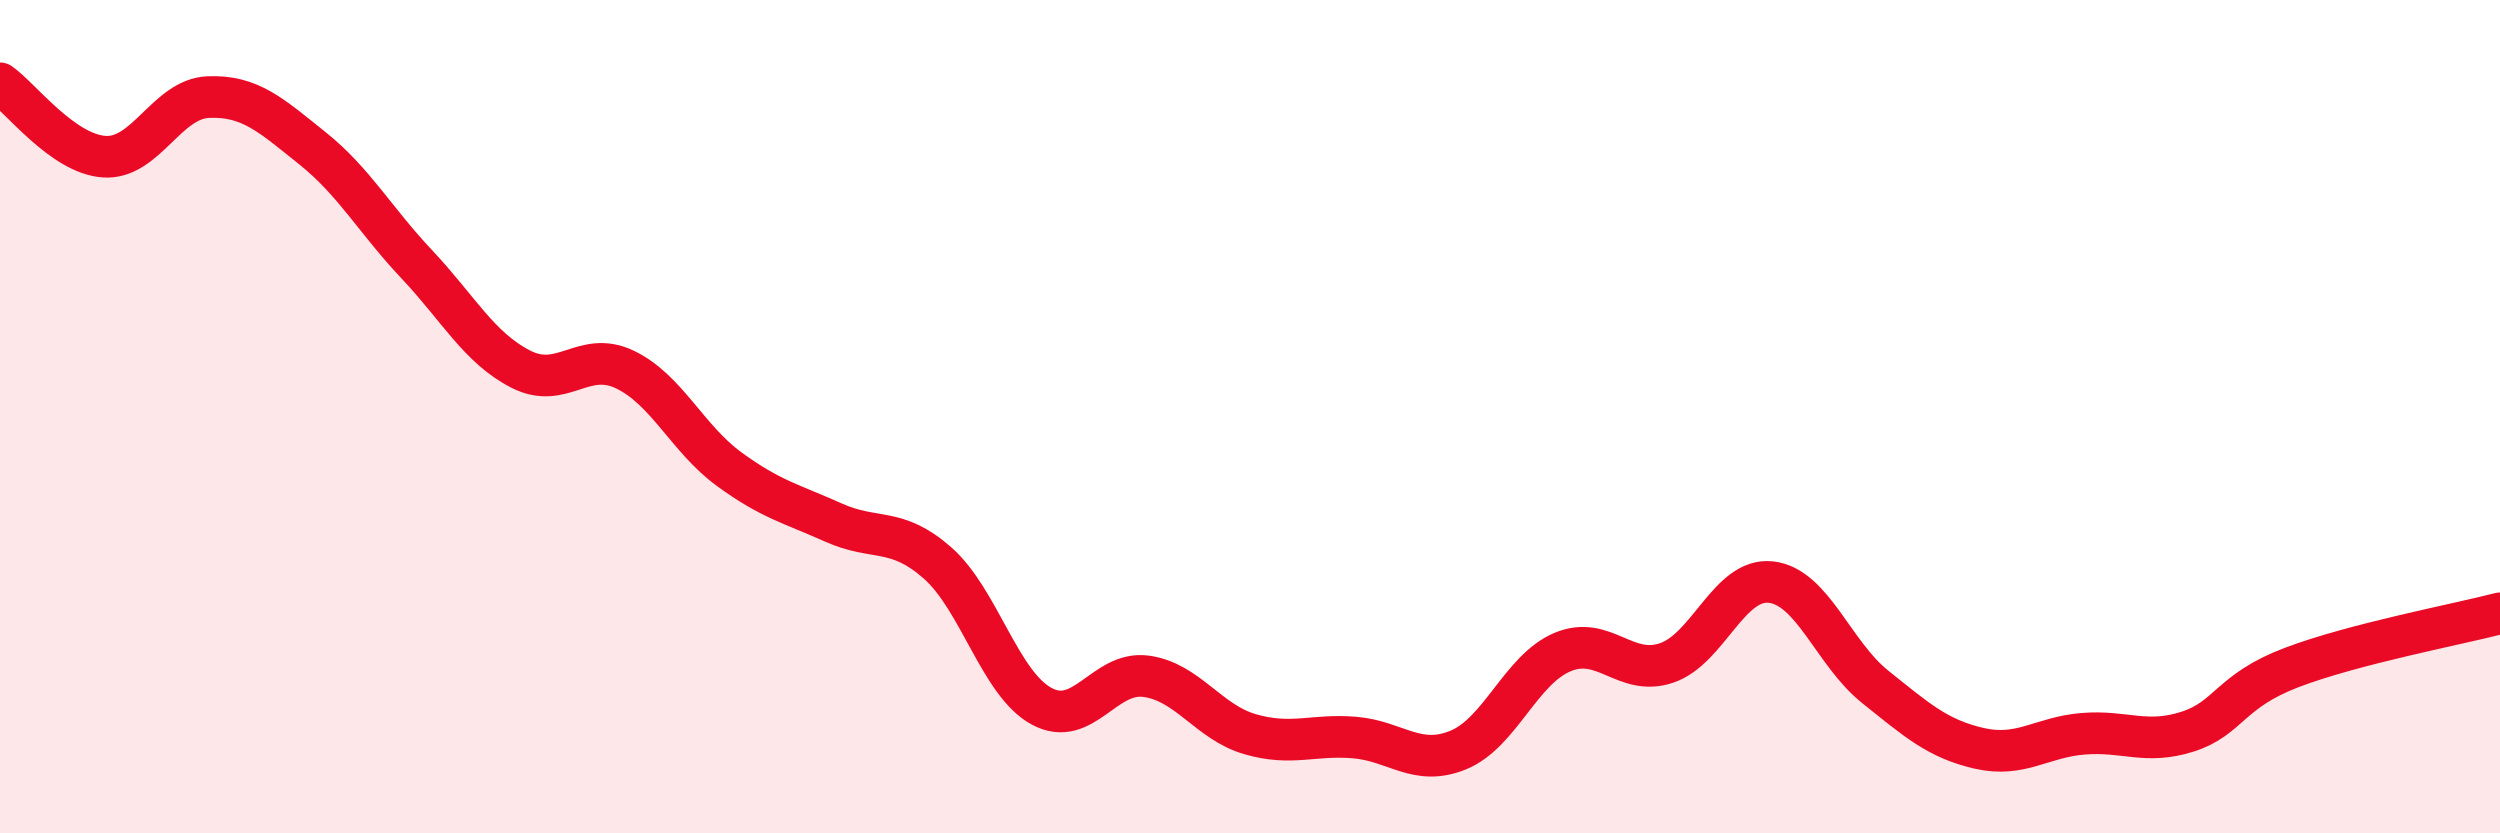
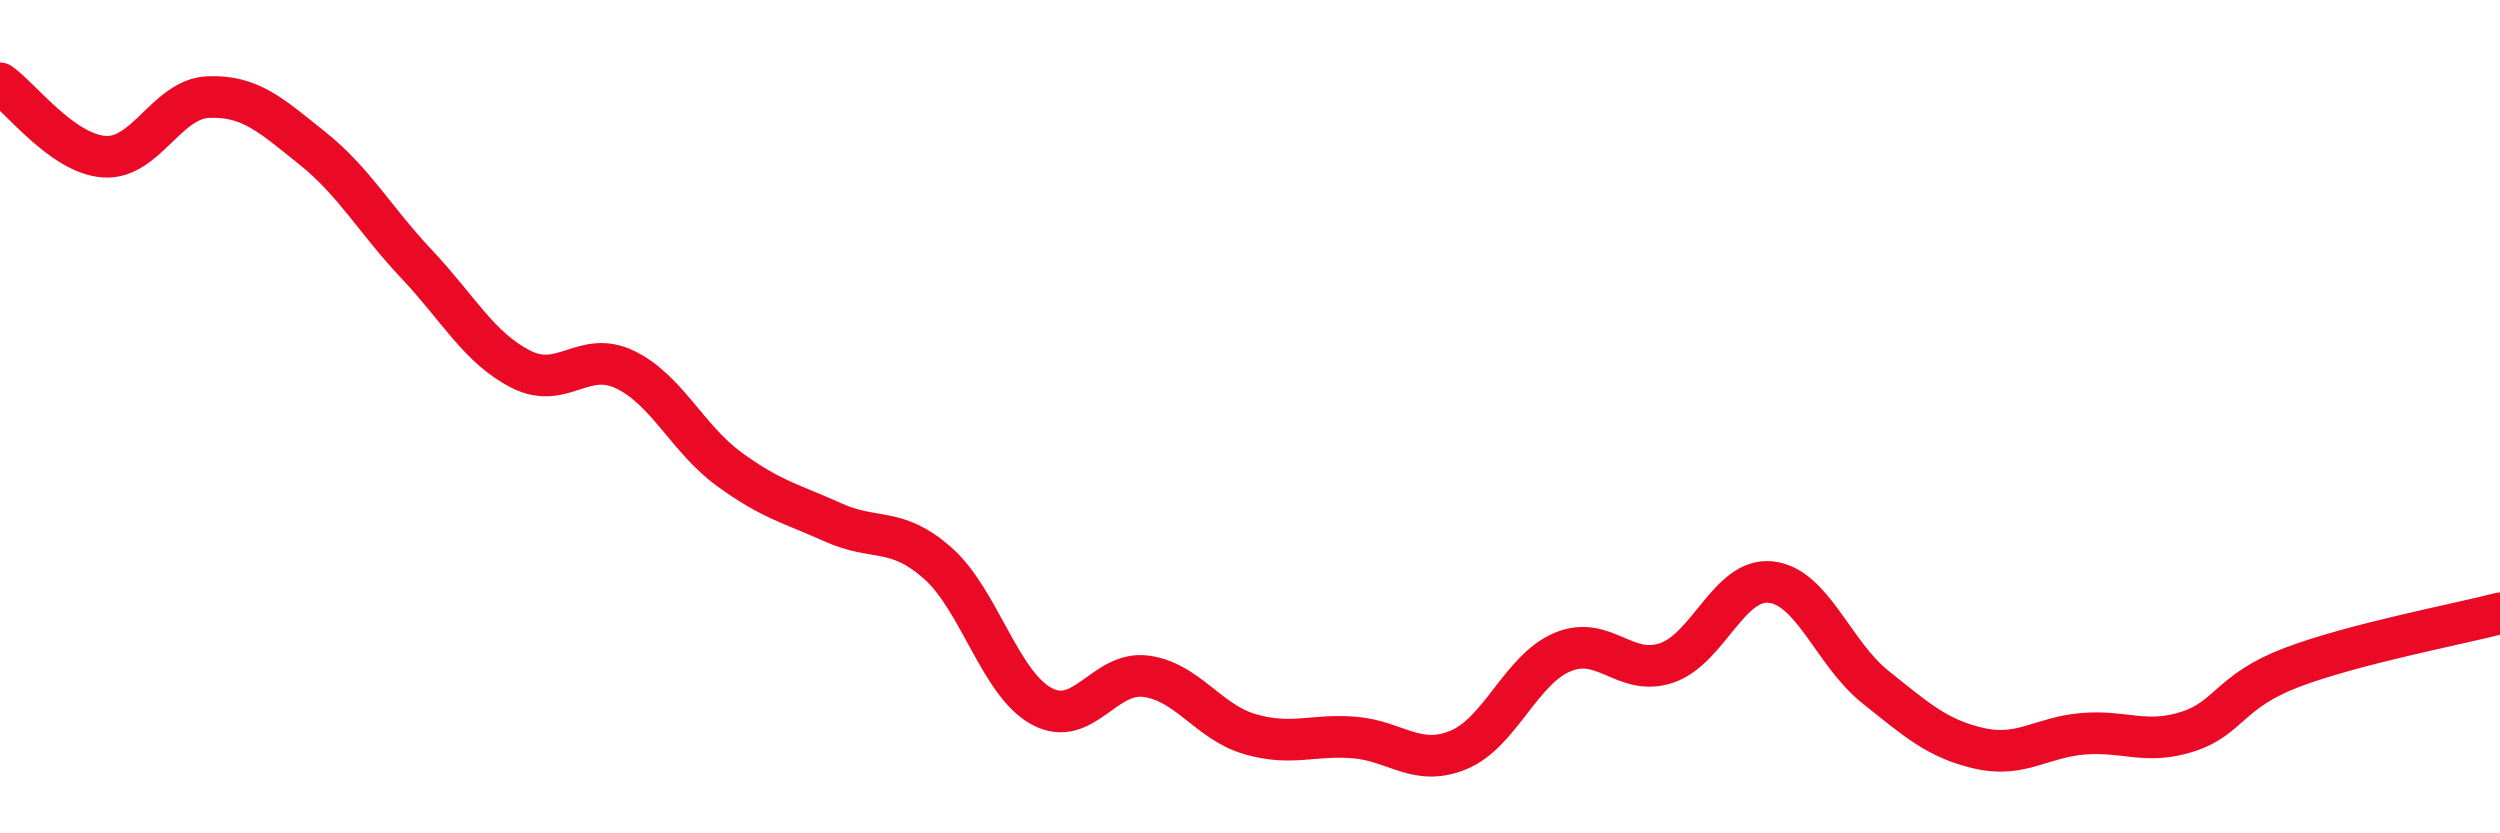
<svg xmlns="http://www.w3.org/2000/svg" width="60" height="20" viewBox="0 0 60 20">
-   <path d="M 0,2 C 0.5,2.35 1.5,3.69 2.5,3.76 C 3.5,3.83 4,2.37 5,2.33 C 6,2.29 6.5,2.76 7.5,3.56 C 8.5,4.36 9,5.28 10,6.34 C 11,7.4 11.5,8.35 12.5,8.86 C 13.5,9.37 14,8.39 15,8.87 C 16,9.35 16.5,10.53 17.5,11.26 C 18.5,11.99 19,12.09 20,12.54 C 21,12.99 21.5,12.63 22.5,13.51 C 23.5,14.39 24,16.41 25,16.95 C 26,17.49 26.5,16.1 27.5,16.23 C 28.5,16.36 29,17.33 30,17.62 C 31,17.91 31.5,17.62 32.5,17.7 C 33.5,17.78 34,18.41 35,18 C 36,17.59 36.5,16.07 37.5,15.65 C 38.5,15.23 39,16.25 40,15.91 C 41,15.57 41.5,13.86 42.5,13.97 C 43.5,14.08 44,15.68 45,16.48 C 46,17.28 46.5,17.73 47.5,17.96 C 48.5,18.19 49,17.69 50,17.61 C 51,17.53 51.5,17.88 52.5,17.56 C 53.5,17.24 53.5,16.59 55,16.02 C 56.5,15.45 59,14.98 60,14.72L60 20L0 20Z" fill="#EB0A25" opacity="0.1" stroke-linecap="round" stroke-linejoin="round" />
  <path d="M 0,2 C 0.5,2.35 1.5,3.69 2.5,3.76 C 3.5,3.83 4,2.37 5,2.33 C 6,2.29 6.5,2.76 7.5,3.56 C 8.5,4.36 9,5.28 10,6.34 C 11,7.4 11.5,8.35 12.5,8.86 C 13.5,9.37 14,8.39 15,8.87 C 16,9.35 16.5,10.53 17.5,11.26 C 18.5,11.99 19,12.09 20,12.54 C 21,12.99 21.5,12.63 22.5,13.51 C 23.5,14.39 24,16.41 25,16.95 C 26,17.49 26.5,16.1 27.5,16.23 C 28.5,16.36 29,17.33 30,17.62 C 31,17.91 31.5,17.62 32.5,17.7 C 33.5,17.78 34,18.41 35,18 C 36,17.59 36.5,16.07 37.5,15.65 C 38.5,15.23 39,16.25 40,15.91 C 41,15.57 41.5,13.86 42.5,13.97 C 43.5,14.08 44,15.68 45,16.48 C 46,17.28 46.5,17.73 47.5,17.96 C 48.5,18.19 49,17.69 50,17.61 C 51,17.53 51.5,17.88 52.5,17.56 C 53.5,17.24 53.5,16.59 55,16.02 C 56.5,15.45 59,14.98 60,14.72" stroke="#EB0A25" stroke-width="1" fill="none" stroke-linecap="round" stroke-linejoin="round" />
</svg>